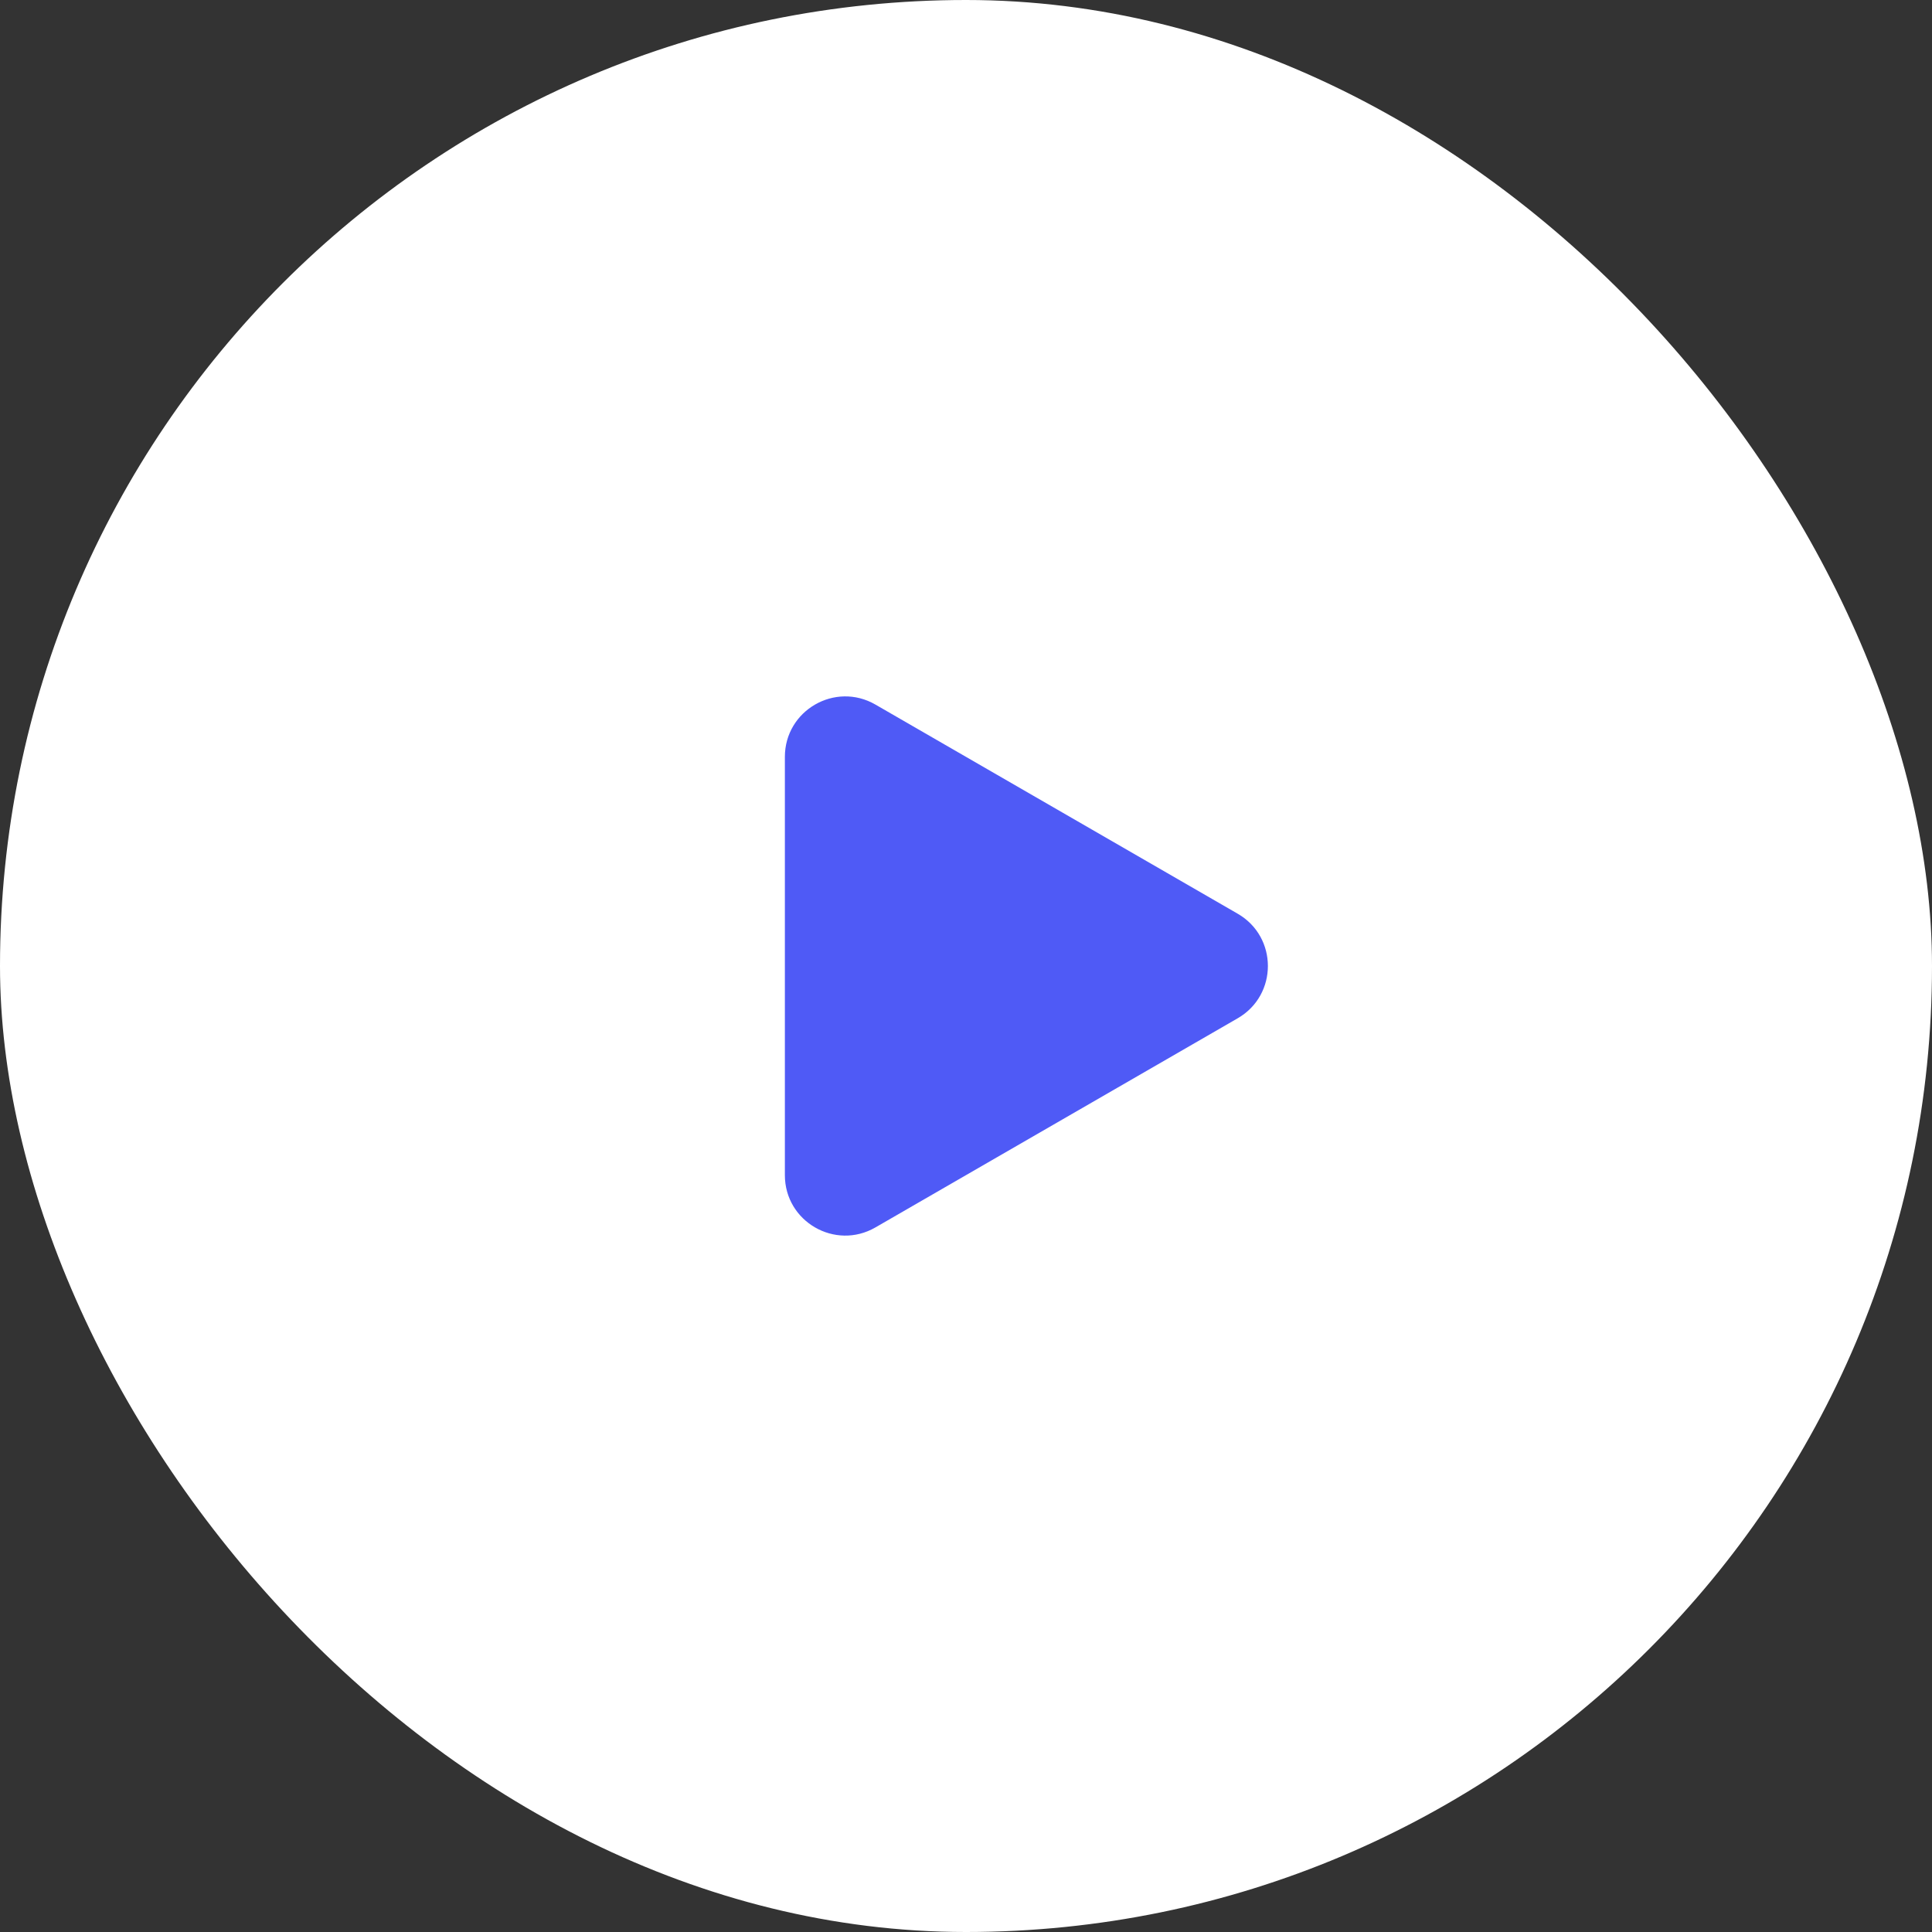
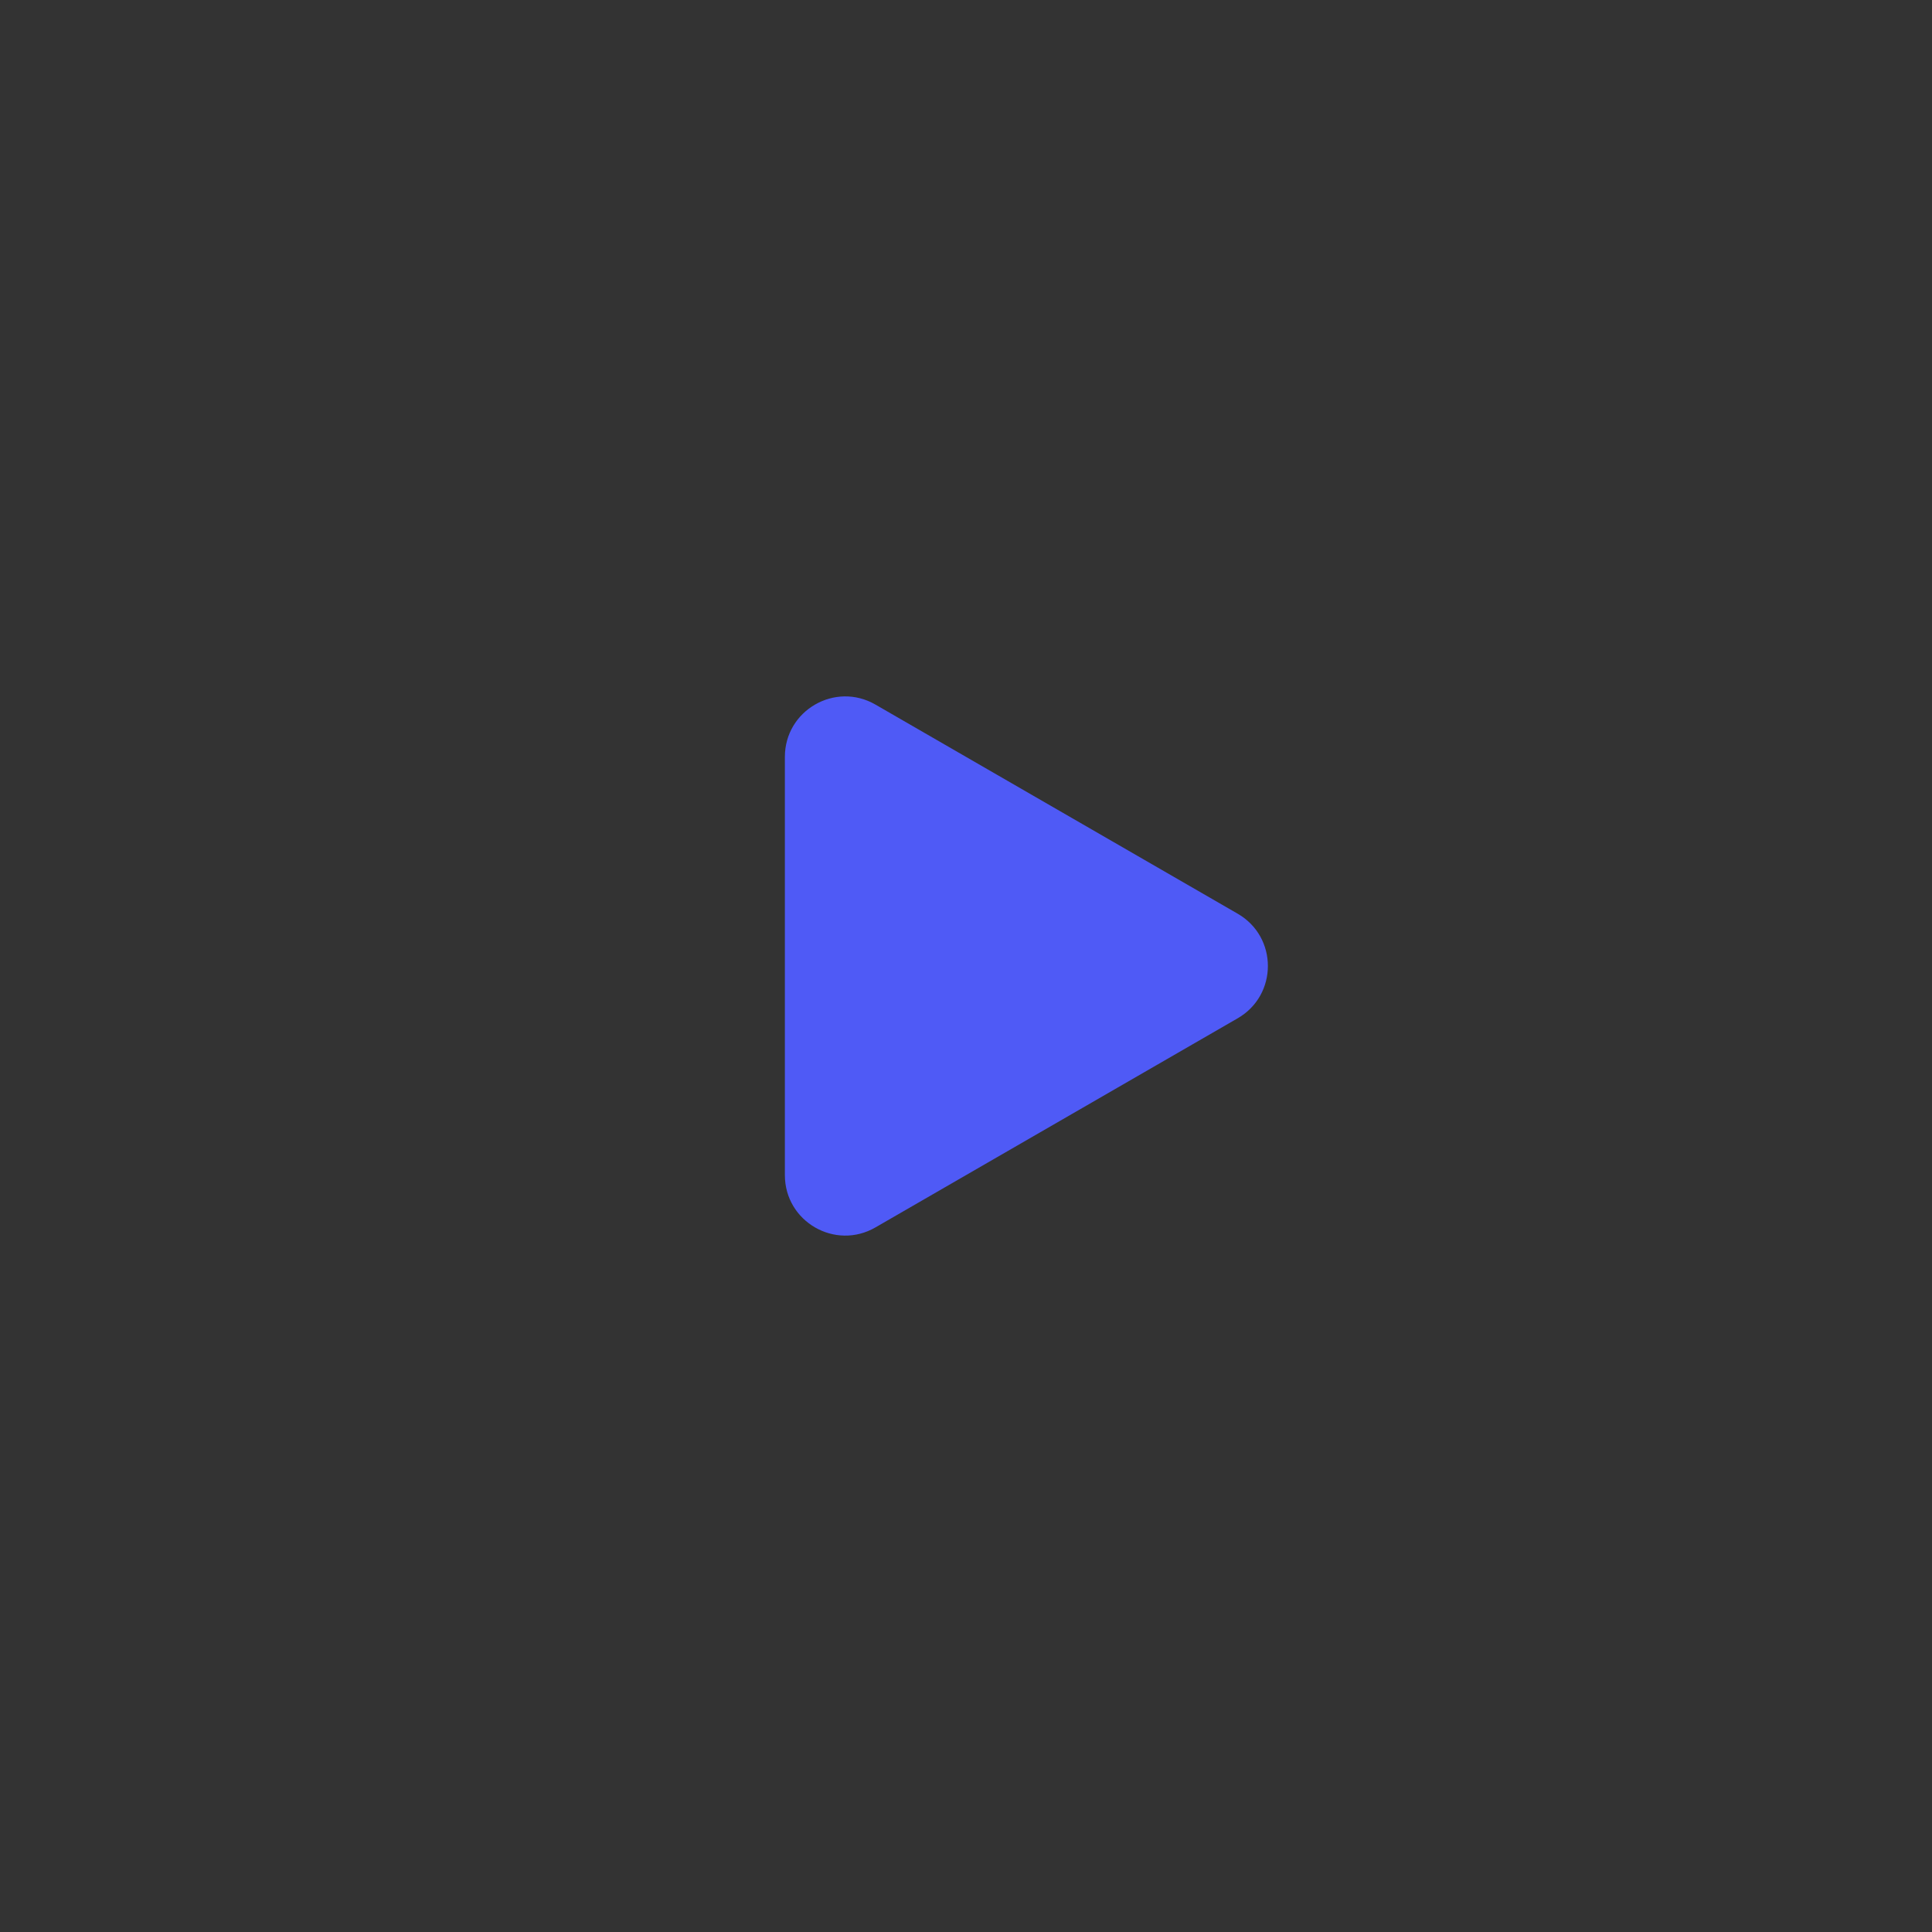
<svg xmlns="http://www.w3.org/2000/svg" width="32" height="32" viewBox="0 0 32 32" fill="none">
  <rect x="0" y="0" width="32" height="32" fill="#333333" stroke="none" />
-   <rect width="32" height="32" rx="16" fill="white" />
  <path d="M20.5 15.134C21.167 15.519 21.167 16.481 20.5 16.866L14.5 20.33C13.833 20.715 13 20.234 13 19.464L13 12.536C13 11.766 13.833 11.285 14.5 11.67L20.5 15.134Z" fill="#4F5AF6" />
</svg>